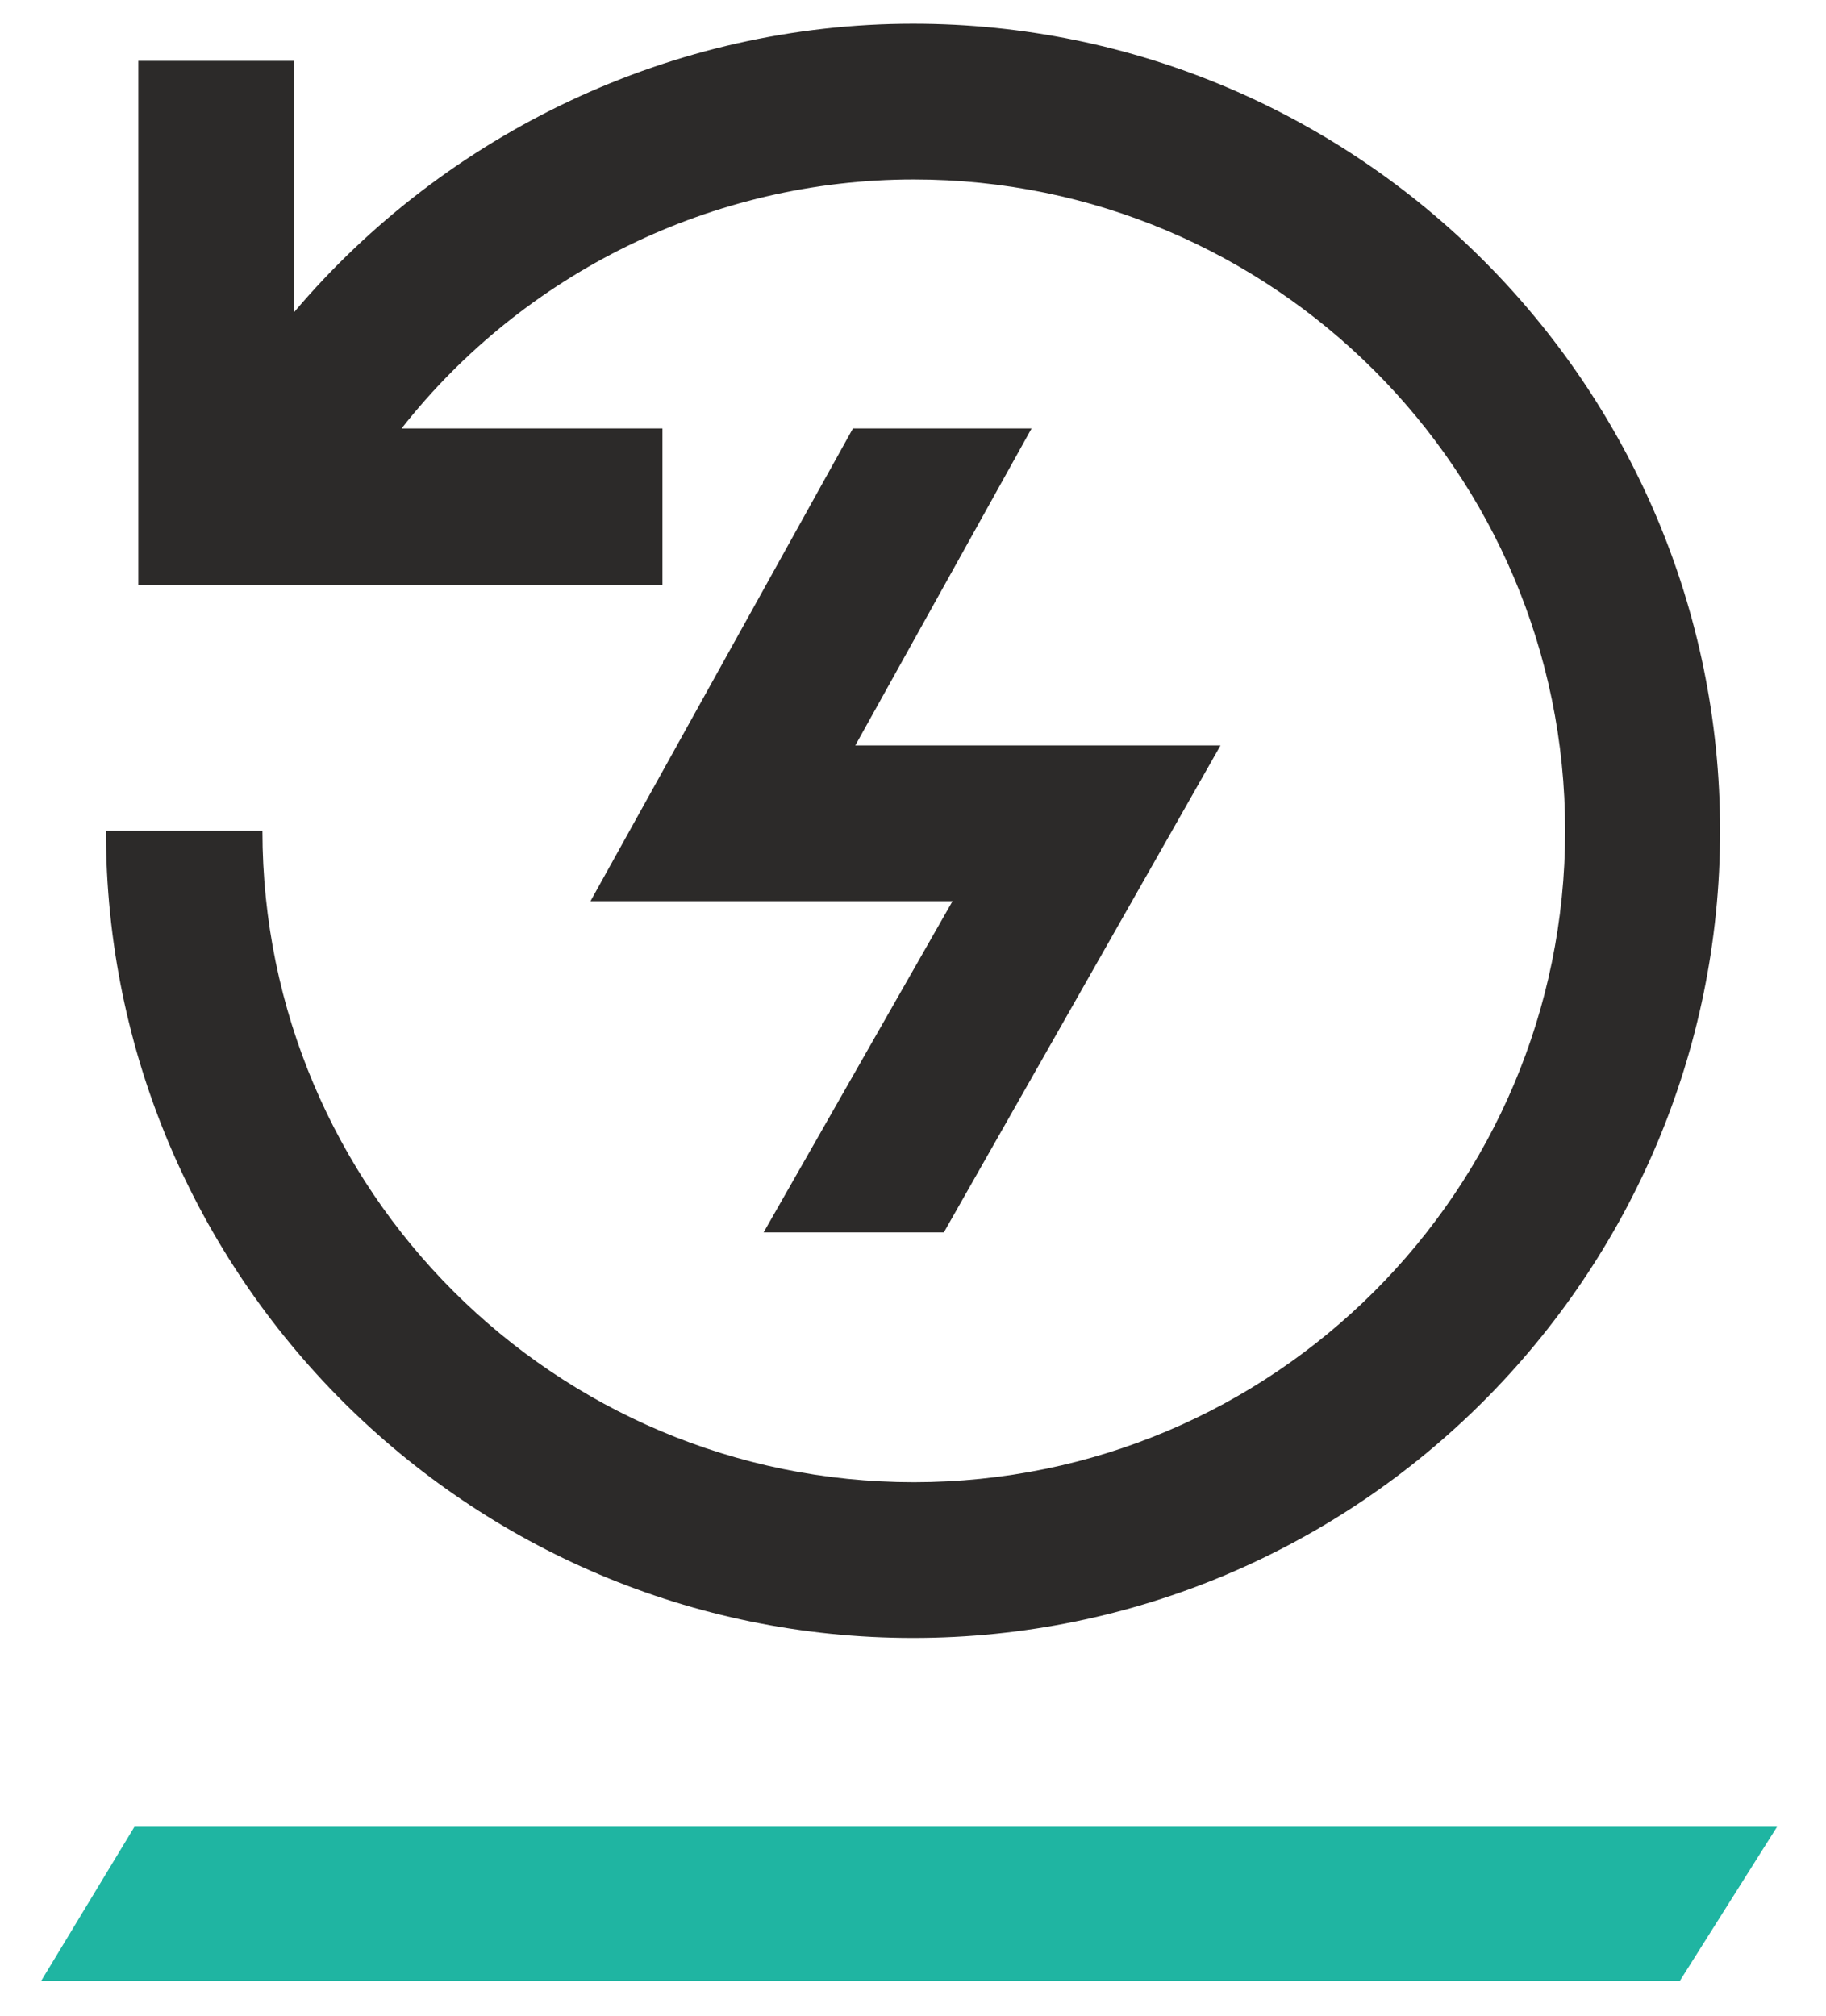
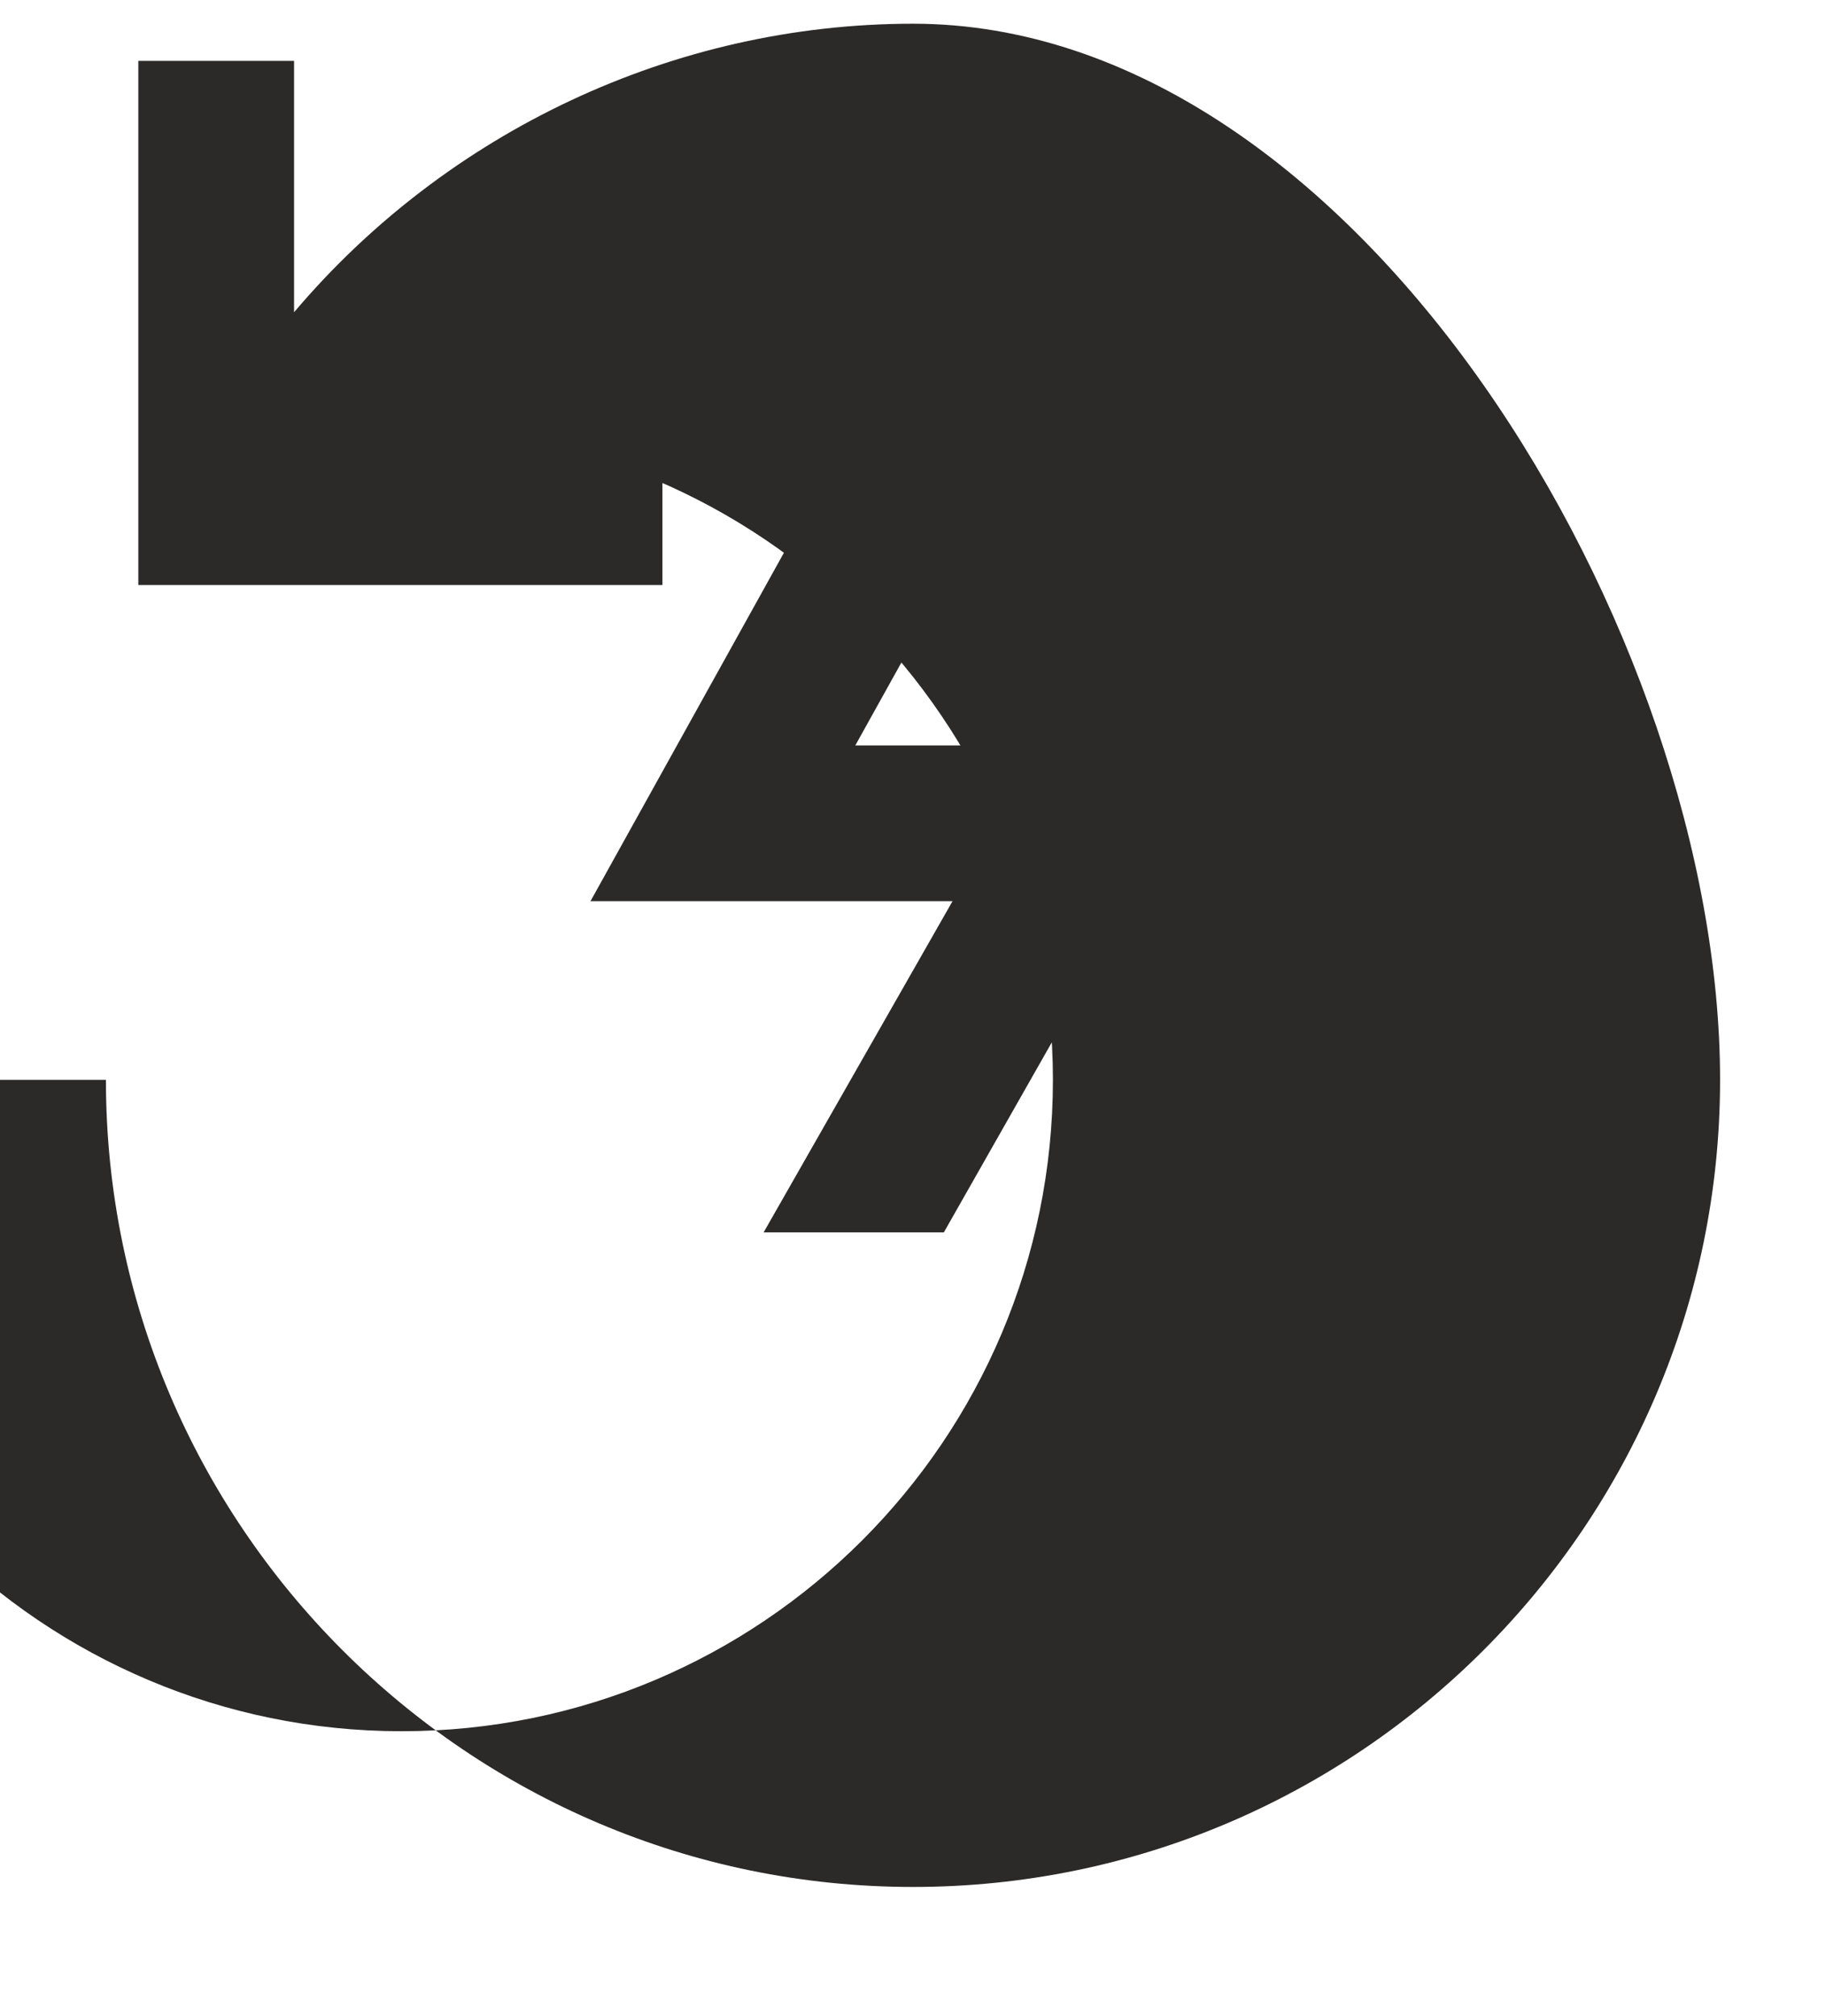
<svg xmlns="http://www.w3.org/2000/svg" version="1.1" id="Layer_1" x="0px" y="0px" viewBox="0 0 231 255" style="enable-background:new 0 0 231 255;" xml:space="preserve">
  <style type="text/css">
	.st0{fill:#1FB5A2;}
	.st1{fill:#2C2A29;}
</style>
  <g>
    <g>
-       <polygon class="st0" points="17,231.1 5.2,250.6 212.5,250.6 224.8,231.1   " />
-     </g>
+       </g>
    <g>
-       <path class="st1" d="M115.5,3c-30.3,0-59,13.7-78.3,36.5V7.7H17.5V74h66.3V54.2h-33c15.5-19.7,39.4-31.5,64.8-31.5    c45.4,0,82.4,36.9,82.4,82.4s-36.9,82.4-82.4,82.4c-45.4,0-82.4-36.9-82.4-82.4H13.4c0,56.3,45.8,102.1,102.1,102.1    s102.1-45.8,102.1-102.1S171.8,3,115.5,3z" />
+       <path class="st1" d="M115.5,3c-30.3,0-59,13.7-78.3,36.5V7.7H17.5V74h66.3V54.2h-33c45.4,0,82.4,36.9,82.4,82.4s-36.9,82.4-82.4,82.4c-45.4,0-82.4-36.9-82.4-82.4H13.4c0,56.3,45.8,102.1,102.1,102.1    s102.1-45.8,102.1-102.1S171.8,3,115.5,3z" />
      <polygon class="st1" points="107.9,54.2 74.7,114 120.5,114 96.6,155.9 119.4,155.9 154.4,94.3 108.2,94.3 130.5,54.2   " />
    </g>
  </g>
</svg>